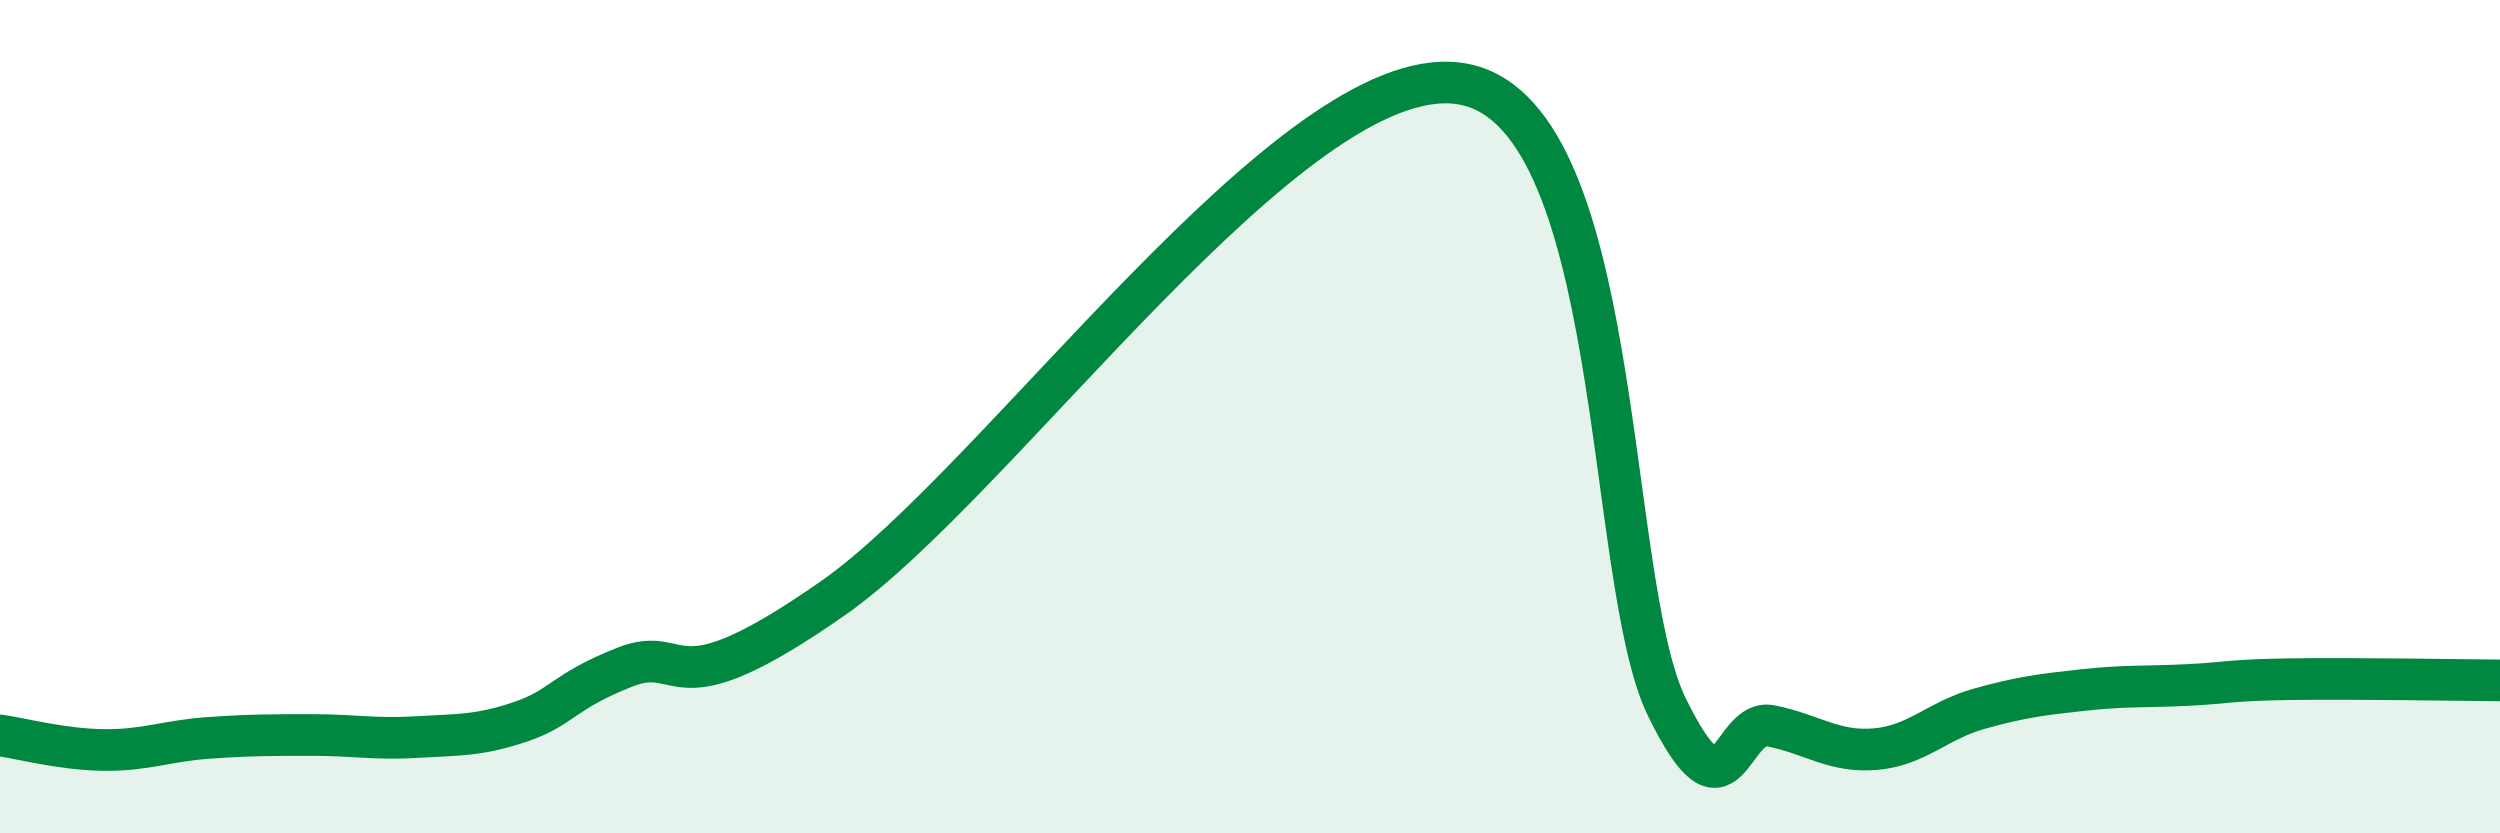
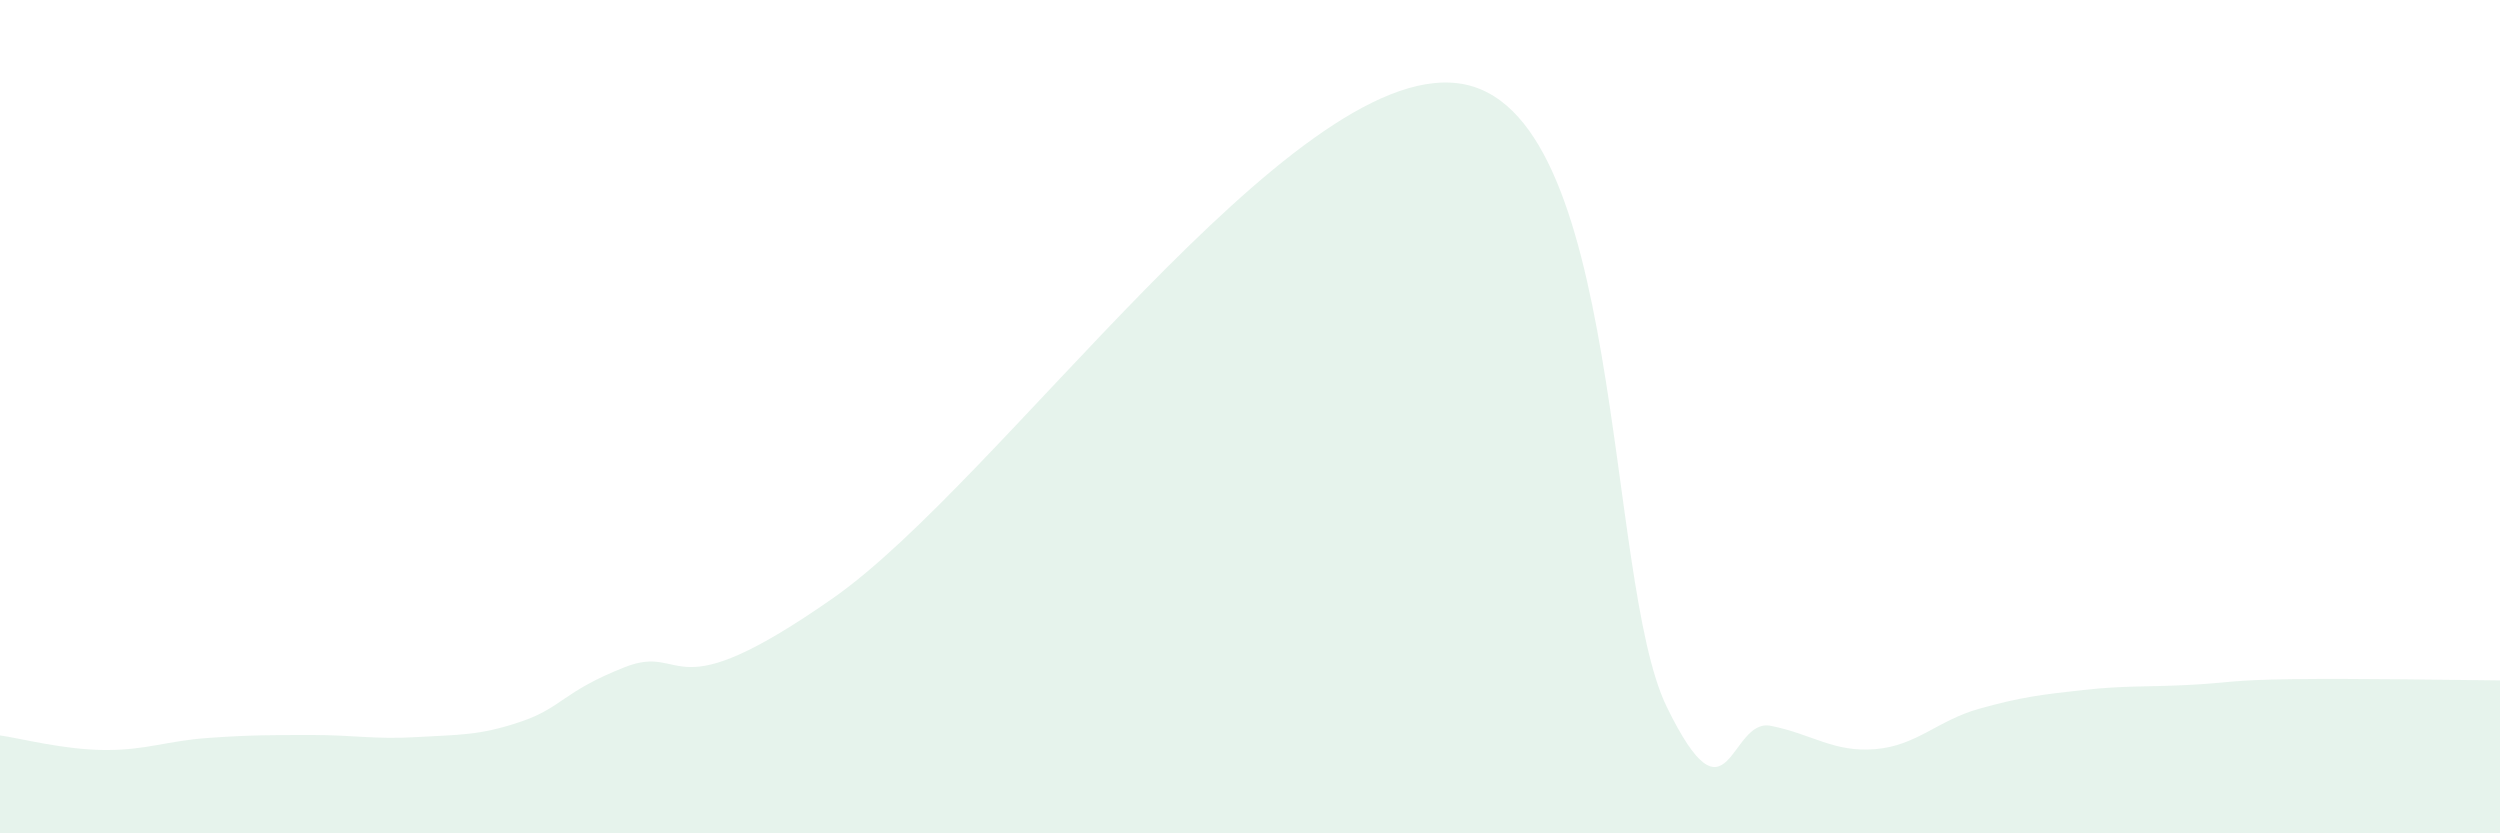
<svg xmlns="http://www.w3.org/2000/svg" width="60" height="20" viewBox="0 0 60 20">
  <path d="M 0,17.65 C 0.5,17.72 1.5,17.99 2.5,18 C 3.5,18.01 4,17.78 5,17.71 C 6,17.64 6.5,17.64 7.5,17.64 C 8.5,17.64 9,17.75 10,17.69 C 11,17.63 11.5,17.66 12.5,17.32 C 13.5,16.98 13.5,16.6 15,16.01 C 16.5,15.42 16,17.15 20,14.35 C 24,11.55 31,1.48 35,2 C 39,2.52 38.5,13.88 40,16.96 C 41.5,20.04 41.5,17.22 42.5,17.42 C 43.5,17.62 44,18.06 45,17.98 C 46,17.9 46.5,17.29 47.5,17.01 C 48.5,16.73 49,16.67 50,16.56 C 51,16.45 51.5,16.49 52.5,16.44 C 53.5,16.39 53.5,16.32 55,16.3 C 56.5,16.28 59,16.32 60,16.33L60 20L0 20Z" fill="#008740" opacity="0.1" stroke-linecap="round" stroke-linejoin="round" />
-   <path d="M 0,17.65 C 0.5,17.72 1.5,17.99 2.5,18 C 3.5,18.01 4,17.78 5,17.71 C 6,17.64 6.5,17.64 7.5,17.64 C 8.5,17.64 9,17.75 10,17.69 C 11,17.63 11.5,17.66 12.5,17.32 C 13.5,16.98 13.5,16.6 15,16.01 C 16.5,15.42 16,17.15 20,14.35 C 24,11.55 31,1.48 35,2 C 39,2.52 38.5,13.88 40,16.96 C 41.5,20.04 41.5,17.22 42.5,17.42 C 43.5,17.62 44,18.06 45,17.98 C 46,17.9 46.5,17.29 47.5,17.01 C 48.5,16.73 49,16.67 50,16.56 C 51,16.45 51.5,16.49 52.5,16.44 C 53.5,16.39 53.5,16.32 55,16.3 C 56.5,16.28 59,16.32 60,16.33" stroke="#008740" stroke-width="1" fill="none" stroke-linecap="round" stroke-linejoin="round" />
</svg>